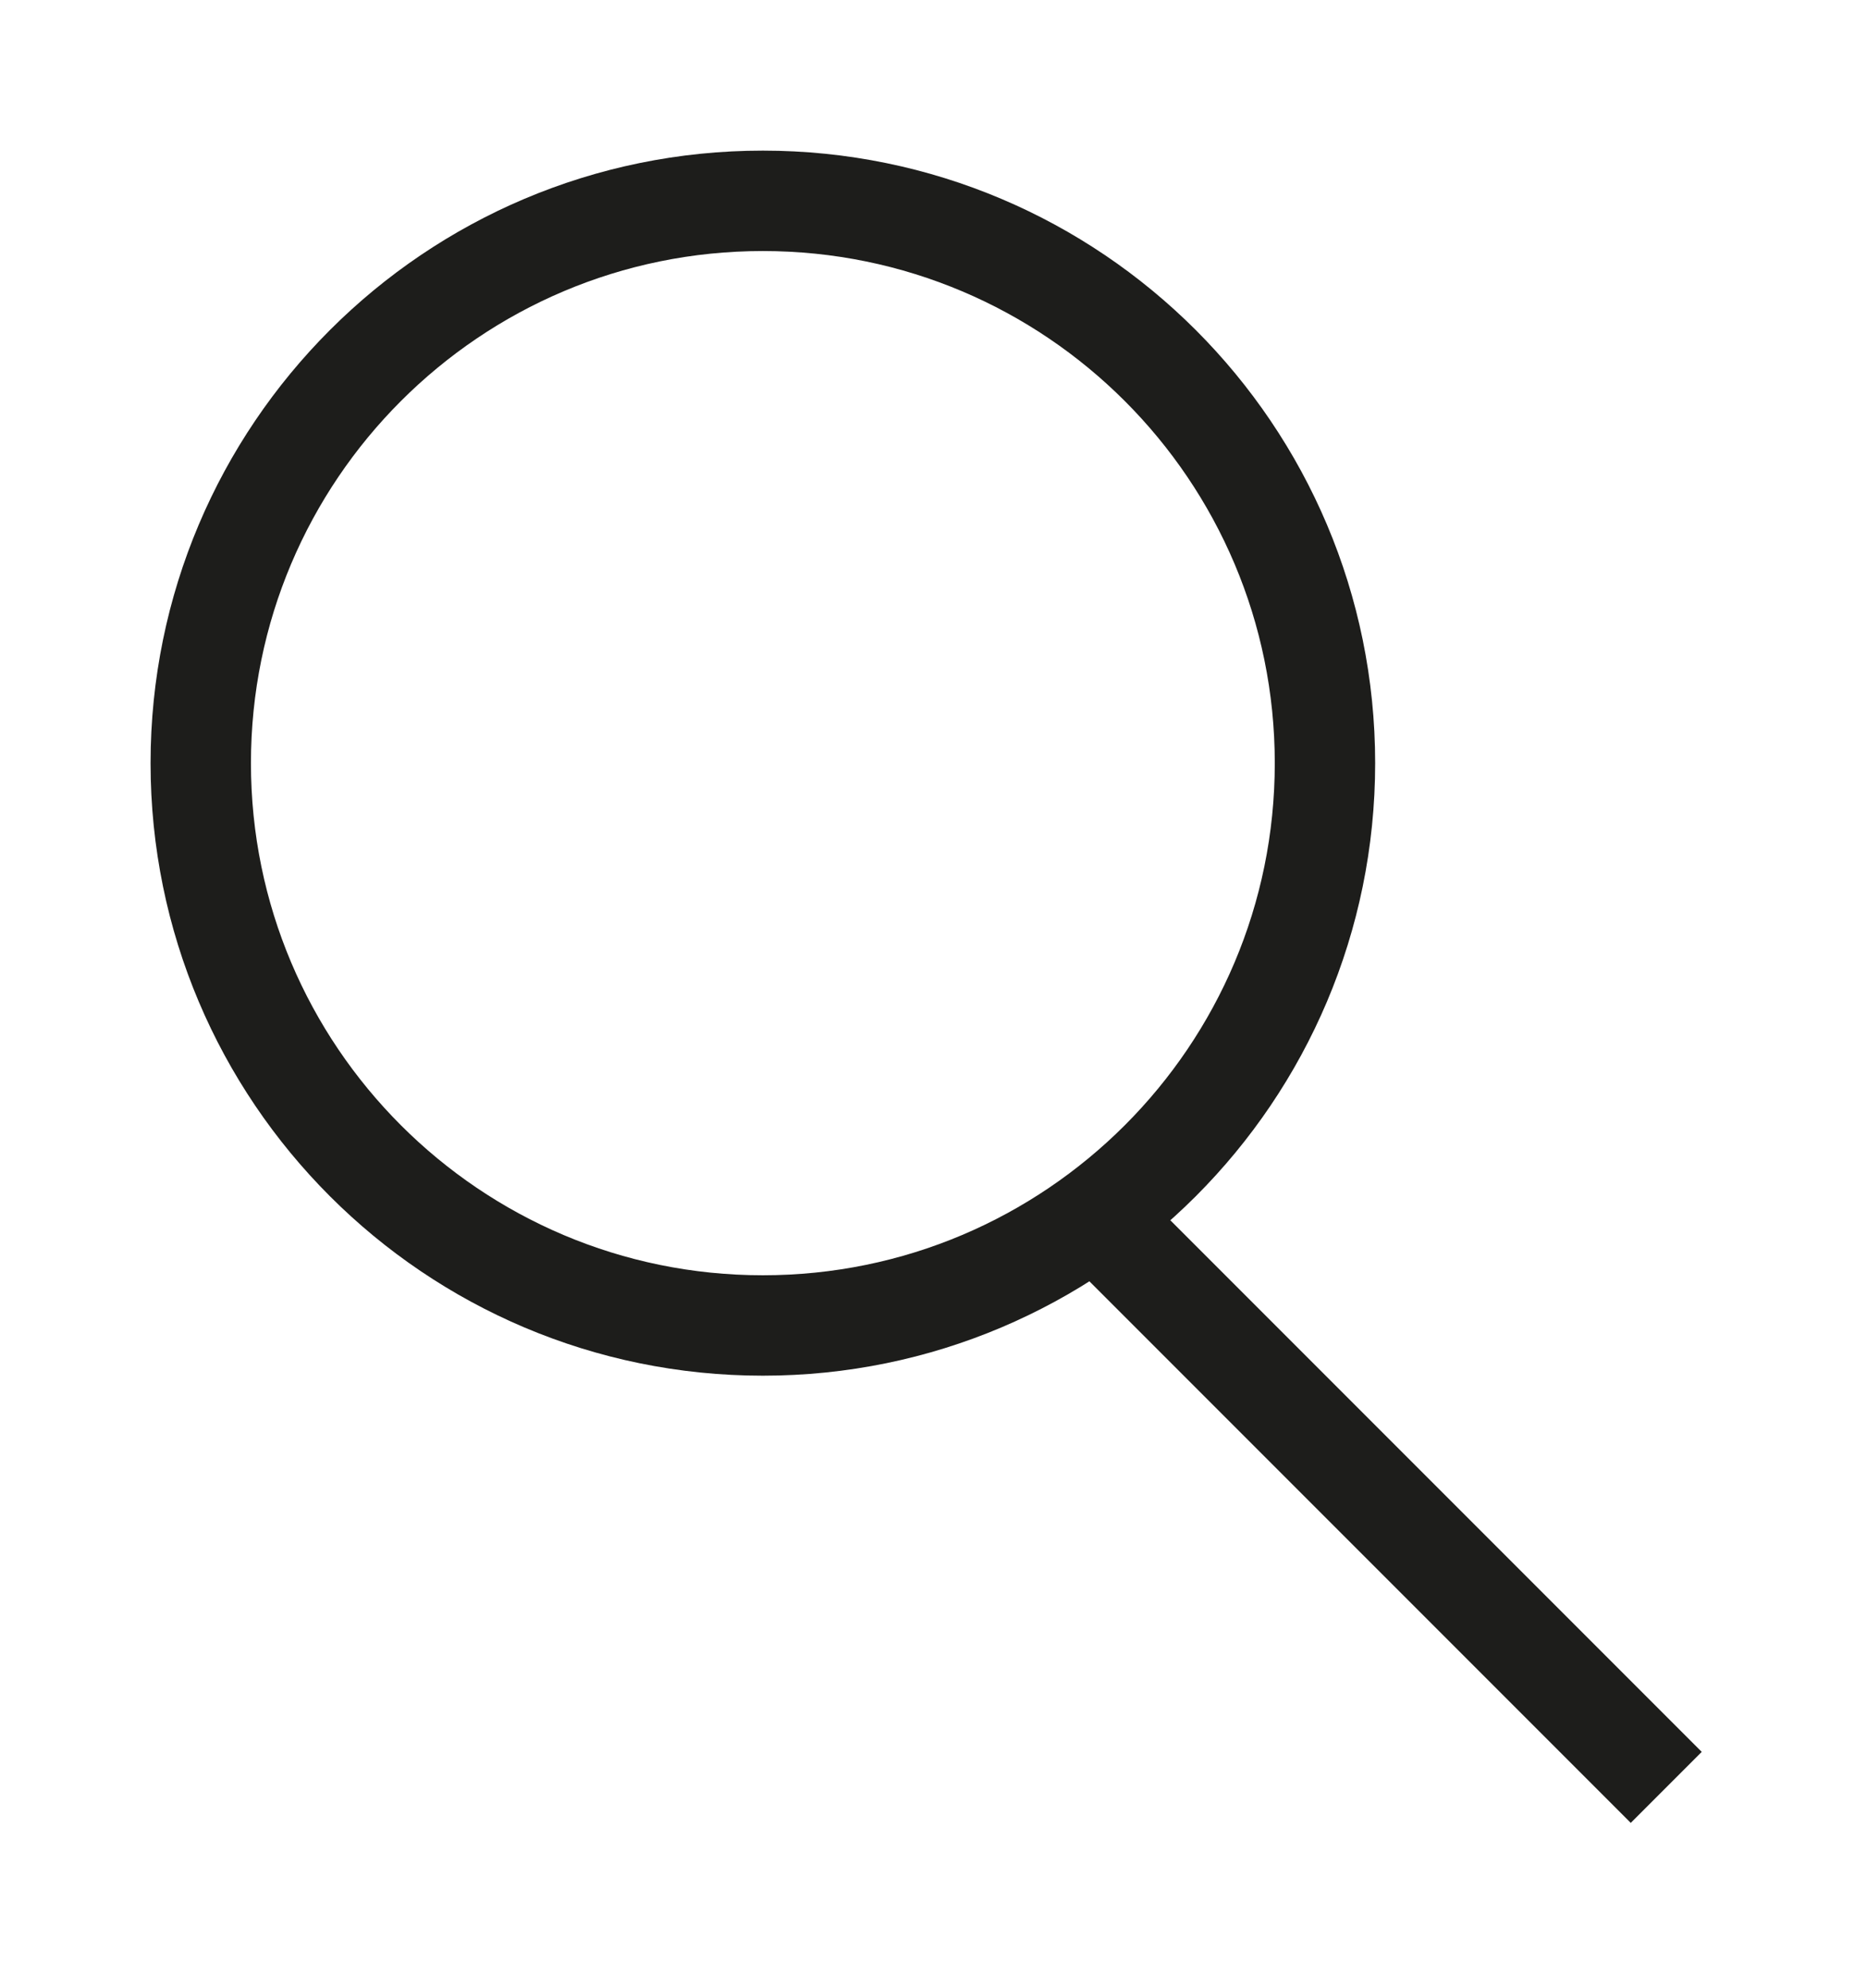
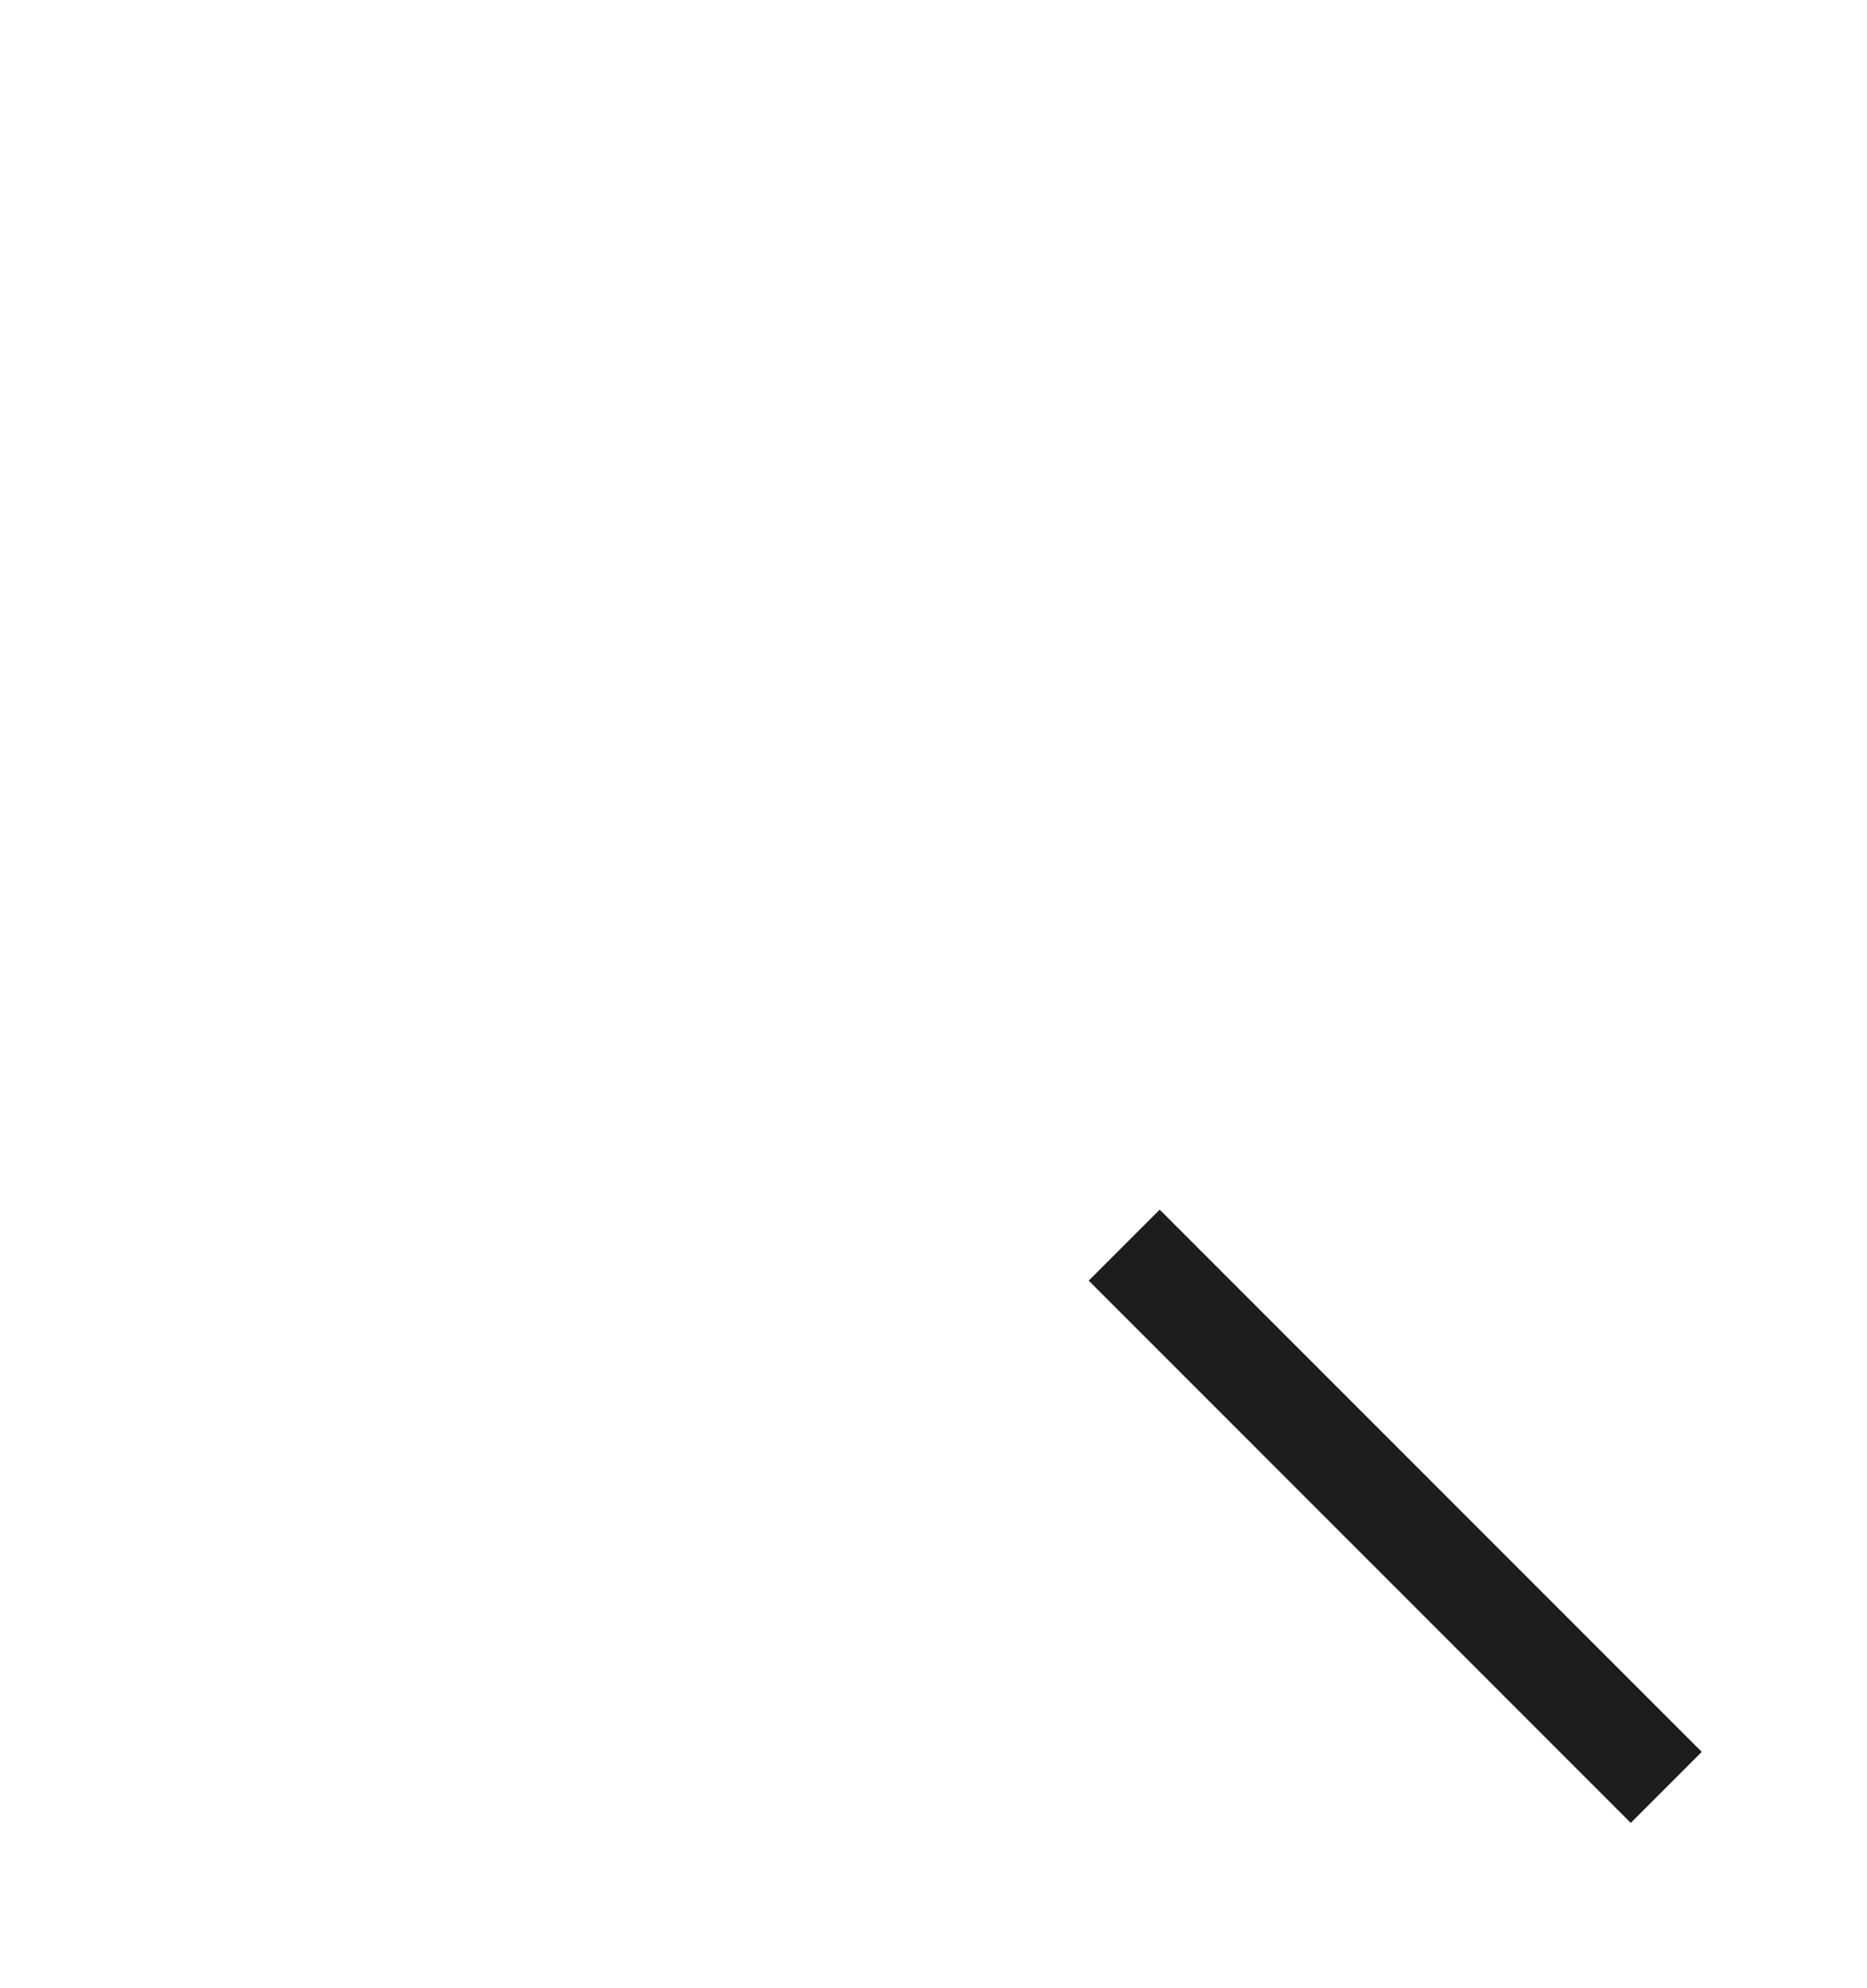
<svg xmlns="http://www.w3.org/2000/svg" version="1.1" x="0" y="0" width="9.3" height="9.9" viewBox="0, 0, 9.3, 9.9">
  <g id="Layer_1" transform="translate(-142.8, -145.4)">
-     <path d="M149.4,149.2 C149.4,150.746 148.146,152 146.6,152 C145.054,152 143.8,150.746 143.8,149.2 C143.8,147.654 145.054,146.4 146.6,146.4 C148.146,146.4 149.4,147.654 149.4,149.2 z" fill-opacity="0" stroke="#1D1D1B" stroke-width="0.5" />
    <path d="M148.4,151.6 L151.1,154.3" fill-opacity="0" stroke="#1D1D1B" stroke-width="0.5" />
  </g>
</svg>